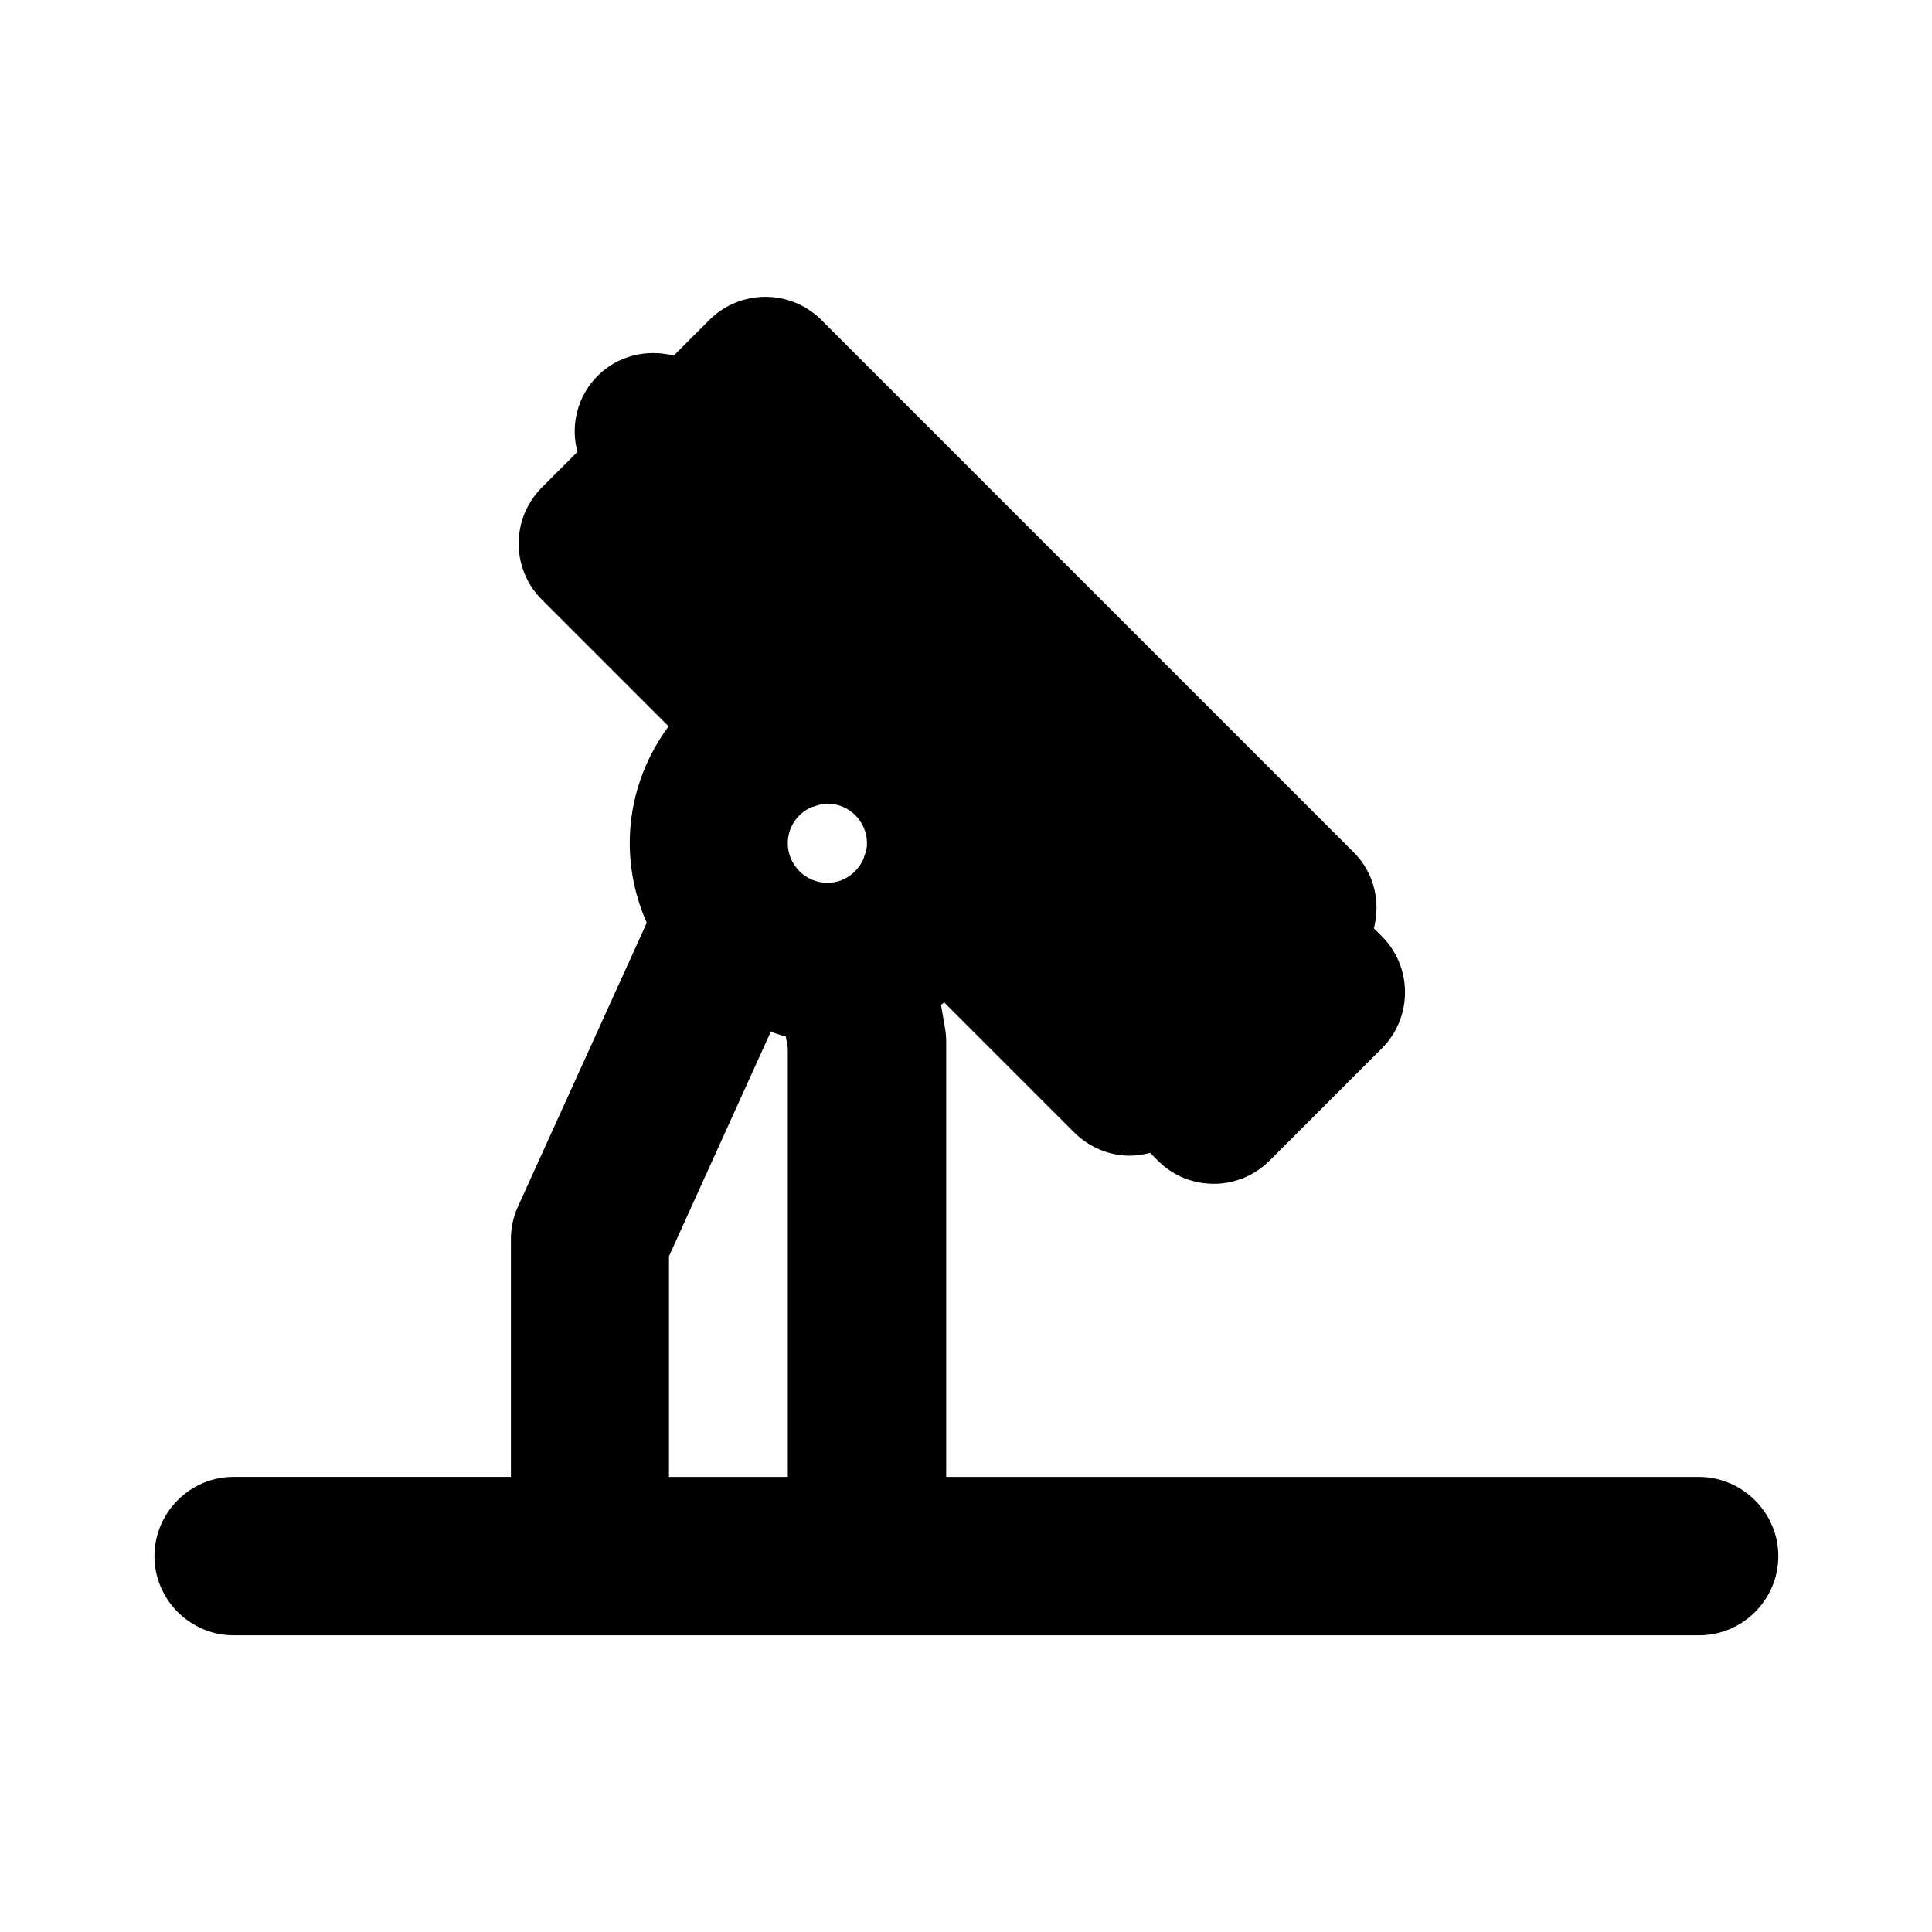
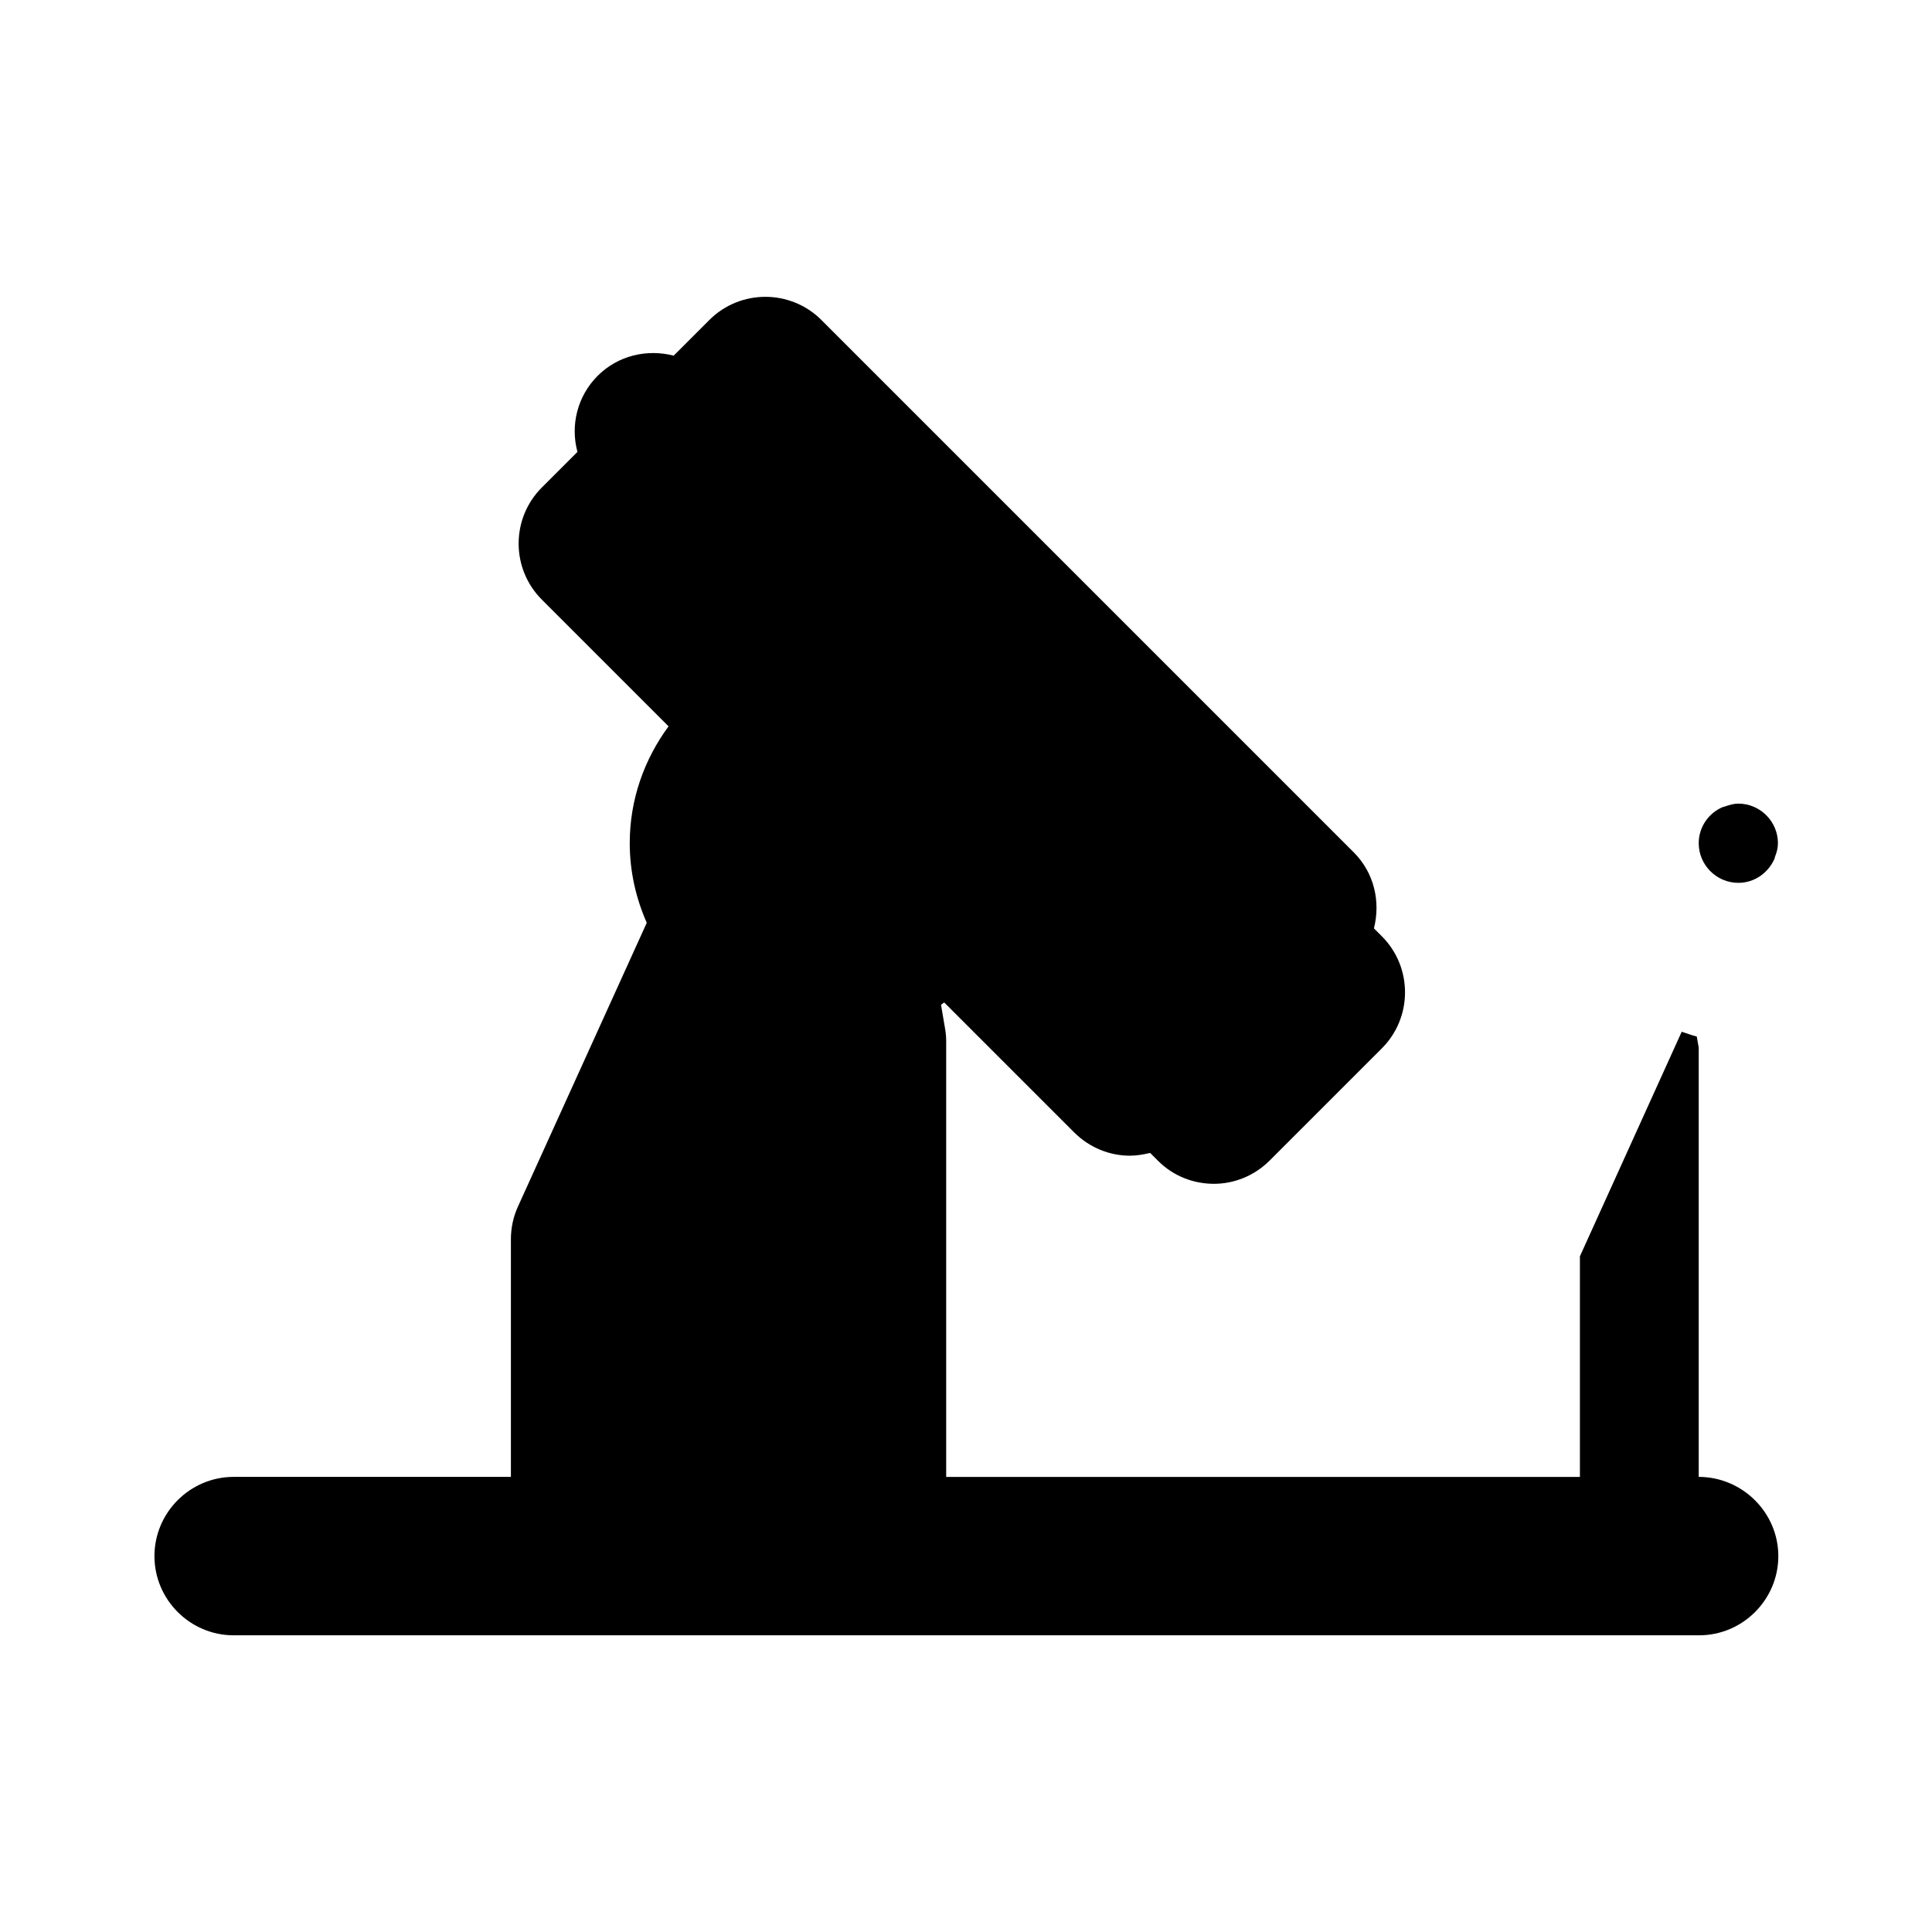
<svg xmlns="http://www.w3.org/2000/svg" fill="#000000" width="800px" height="800px" version="1.1" viewBox="144 144 512 512">
-   <path d="m594.18 535.4h-199.43v-115.46c0-1.156-0.105-2.309-0.316-3.465l-1.051-6.191c0.316-0.211 0.523-0.418 0.84-0.629l34.426 34.426c4.094 4.094 9.445 6.191 14.801 6.191 1.785 0 3.57-0.316 5.352-0.734l2.098 2.098c4.094 4.094 9.445 6.086 14.801 6.086 5.352 0 10.707-2.098 14.801-6.191l29.703-29.703c8.188-8.188 8.188-21.516 0-29.703l-2.098-2.098c1.785-7.031 0.105-14.695-5.352-20.152l-141.07-141.07c-8.188-8.188-21.516-8.188-29.703 0l-9.445 9.445c-7.031-1.785-14.695-0.105-20.152 5.352s-7.242 13.227-5.352 20.152l-9.445 9.445c-8.188 8.188-8.188 21.516 0 29.703l33.586 33.586c-6.402 8.711-10.285 19.312-10.285 30.965 0 7.559 1.68 14.695 4.512 21.098l-34.113 75.152c-1.258 2.731-1.891 5.668-1.891 8.711v62.977h-73.473c-11.547 0-20.992 9.445-20.992 20.992s9.445 20.992 20.992 20.992h388.36c11.547 0 20.992-9.445 20.992-20.992 0-11.543-9.551-20.988-21.098-20.988zm-241.41 0h-31.488v-58.465l26.977-59.512c1.363 0.418 2.625 0.945 3.988 1.258l0.523 2.938zm20.258-164.47c-0.105 0.211-0.105 0.523-0.211 0.734-1.68 3.672-5.246 6.297-9.551 6.297-5.773 0-10.496-4.723-10.496-10.496 0-4.305 2.625-7.977 6.297-9.551 0.211-0.105 0.523-0.105 0.734-0.211 1.156-0.418 2.309-0.734 3.465-0.734 5.773 0 10.496 4.723 10.496 10.496 0 1.258-0.312 2.414-0.734 3.465z" />
+   <path d="m594.18 535.4h-199.43v-115.46c0-1.156-0.105-2.309-0.316-3.465l-1.051-6.191c0.316-0.211 0.523-0.418 0.84-0.629l34.426 34.426c4.094 4.094 9.445 6.191 14.801 6.191 1.785 0 3.57-0.316 5.352-0.734l2.098 2.098c4.094 4.094 9.445 6.086 14.801 6.086 5.352 0 10.707-2.098 14.801-6.191l29.703-29.703c8.188-8.188 8.188-21.516 0-29.703l-2.098-2.098c1.785-7.031 0.105-14.695-5.352-20.152l-141.07-141.07c-8.188-8.188-21.516-8.188-29.703 0l-9.445 9.445c-7.031-1.785-14.695-0.105-20.152 5.352s-7.242 13.227-5.352 20.152l-9.445 9.445c-8.188 8.188-8.188 21.516 0 29.703l33.586 33.586c-6.402 8.711-10.285 19.312-10.285 30.965 0 7.559 1.68 14.695 4.512 21.098l-34.113 75.152c-1.258 2.731-1.891 5.668-1.891 8.711v62.977h-73.473c-11.547 0-20.992 9.445-20.992 20.992s9.445 20.992 20.992 20.992h388.36c11.547 0 20.992-9.445 20.992-20.992 0-11.543-9.551-20.988-21.098-20.988zh-31.488v-58.465l26.977-59.512c1.363 0.418 2.625 0.945 3.988 1.258l0.523 2.938zm20.258-164.47c-0.105 0.211-0.105 0.523-0.211 0.734-1.68 3.672-5.246 6.297-9.551 6.297-5.773 0-10.496-4.723-10.496-10.496 0-4.305 2.625-7.977 6.297-9.551 0.211-0.105 0.523-0.105 0.734-0.211 1.156-0.418 2.309-0.734 3.465-0.734 5.773 0 10.496 4.723 10.496 10.496 0 1.258-0.312 2.414-0.734 3.465z" />
</svg>